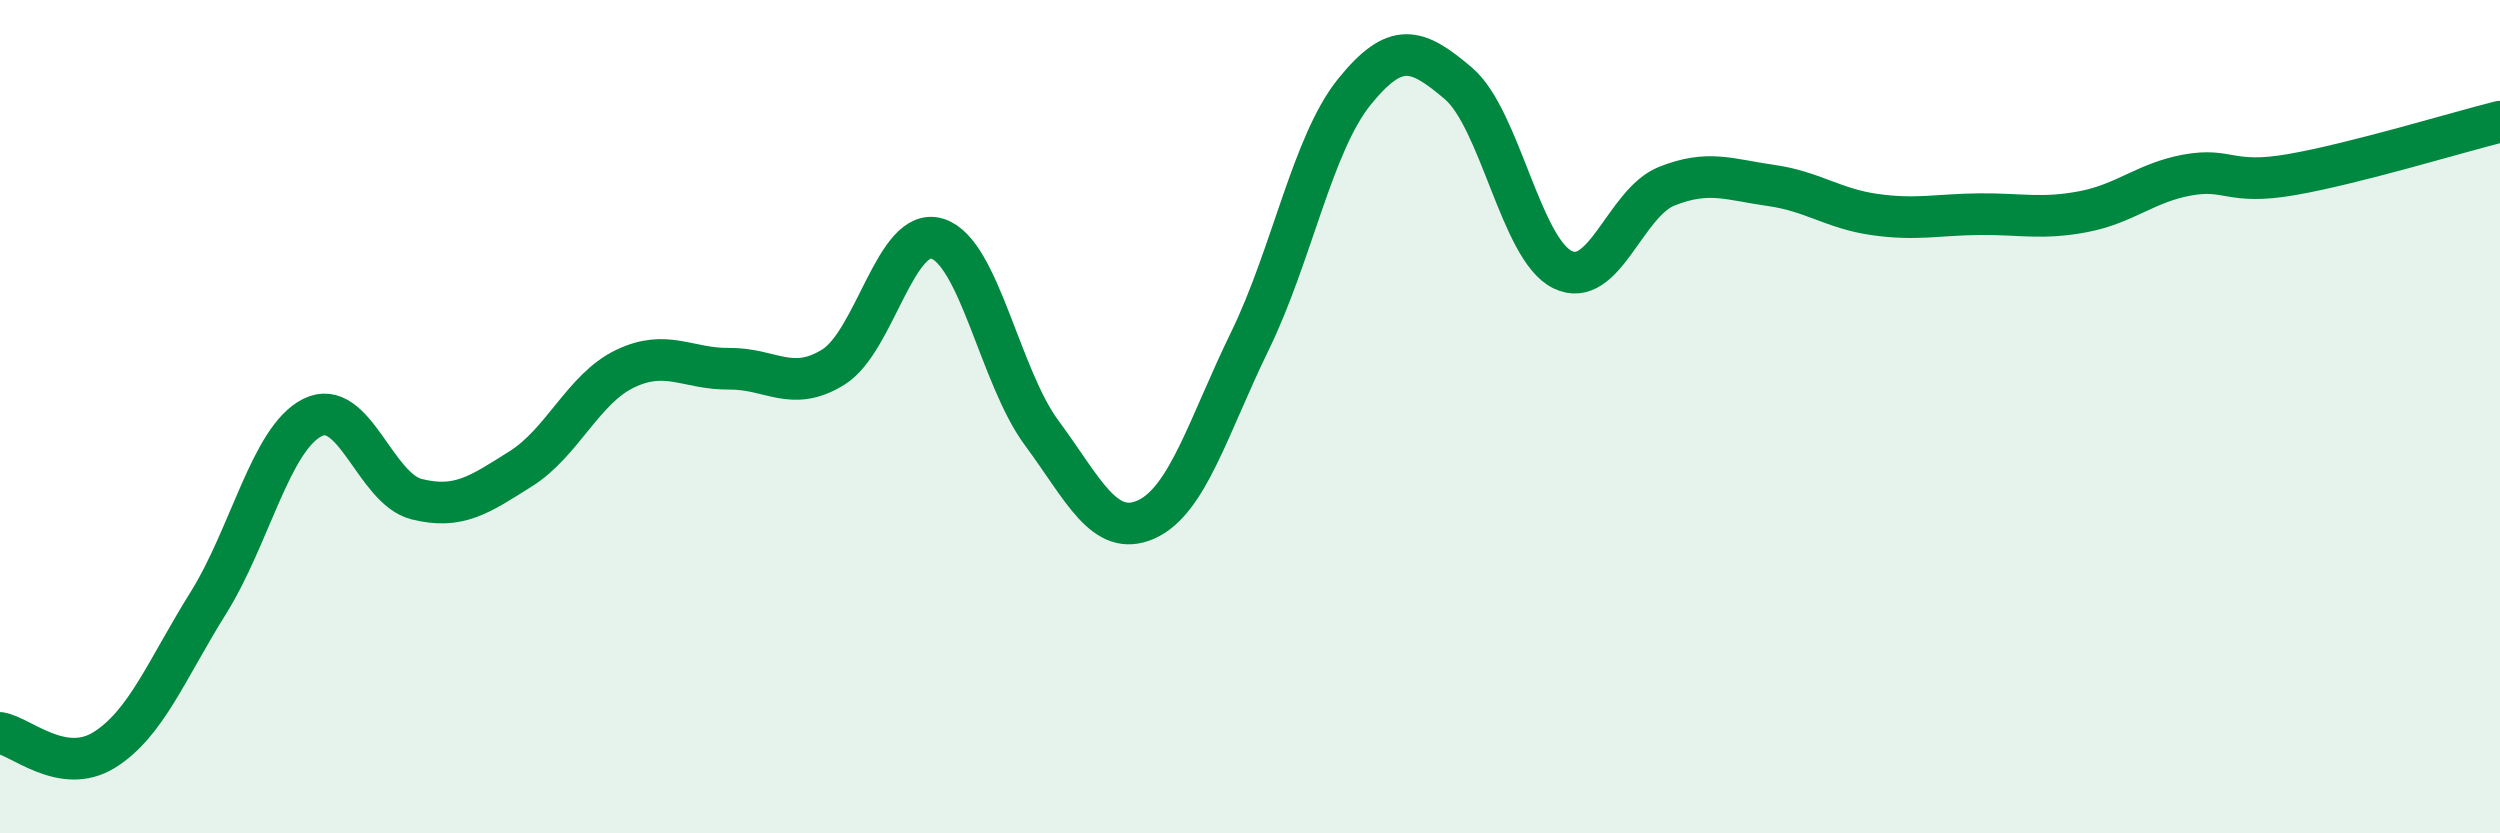
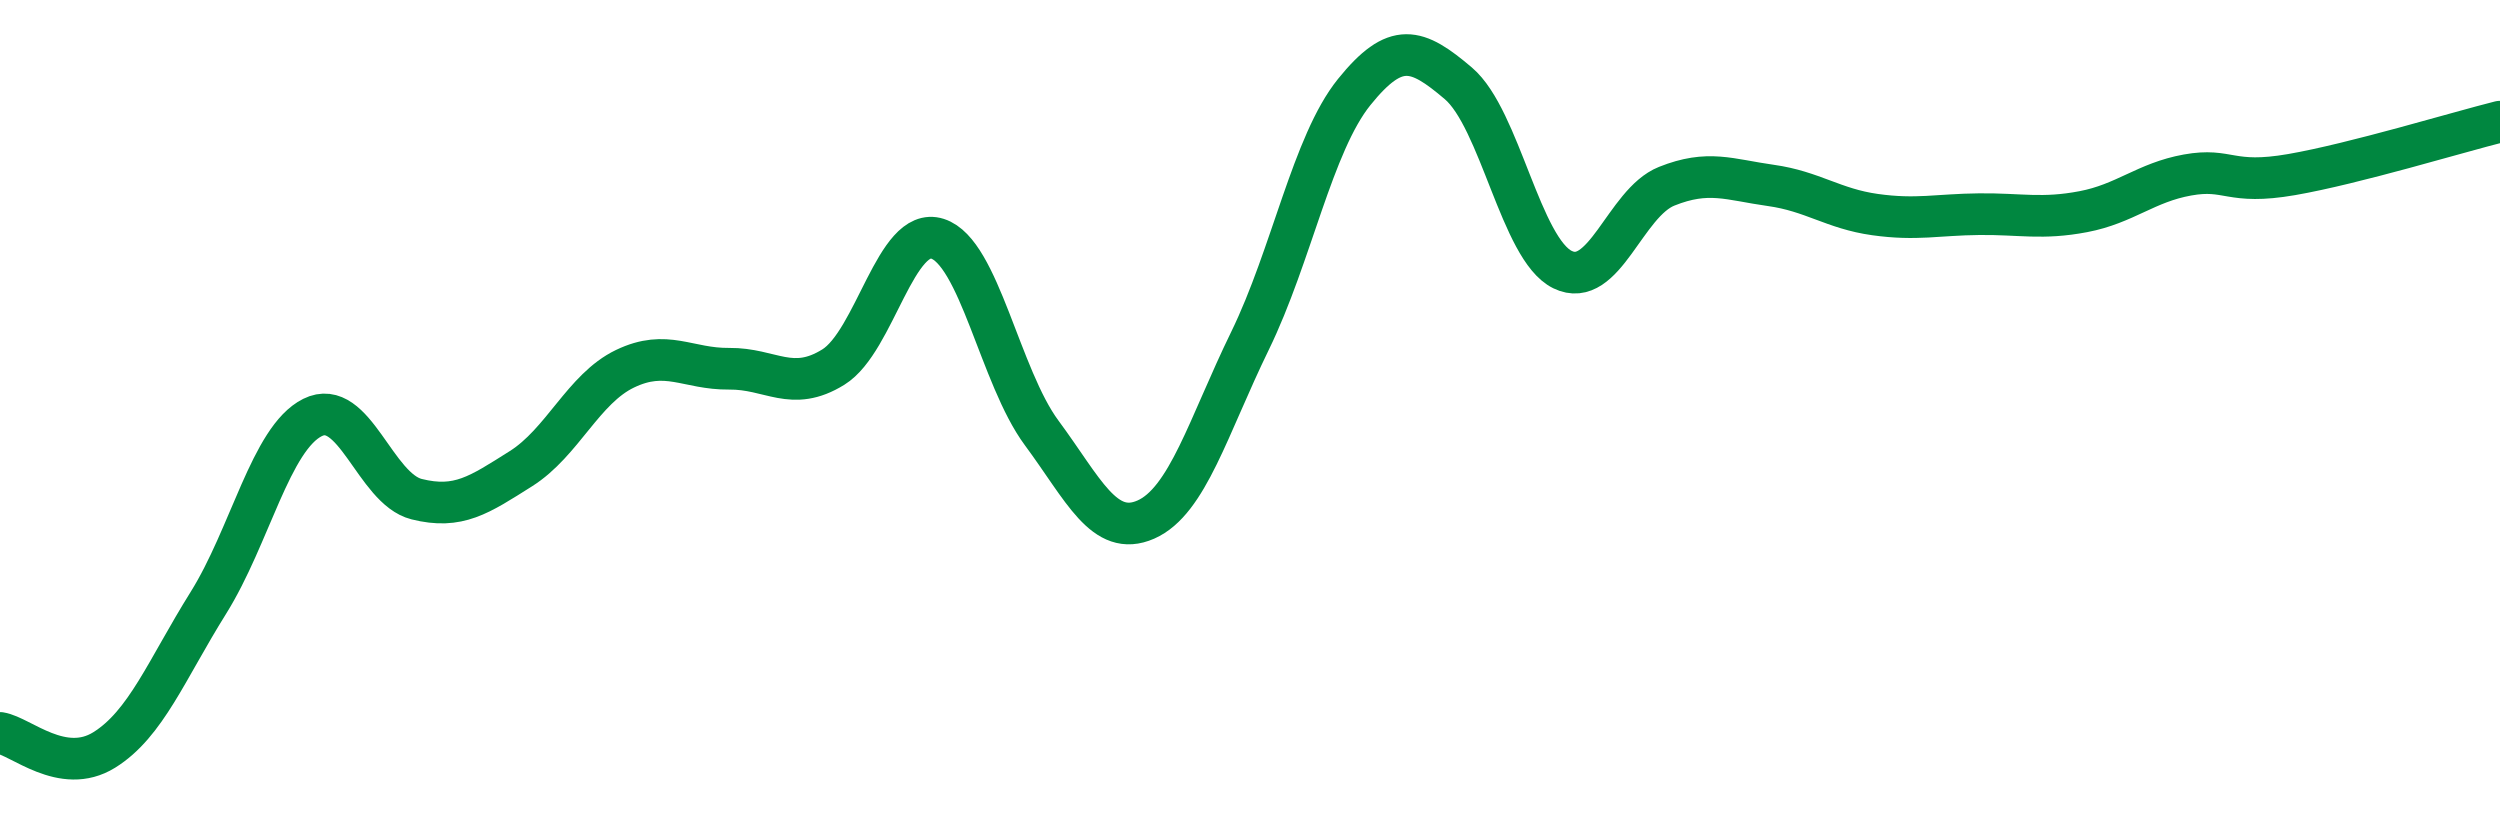
<svg xmlns="http://www.w3.org/2000/svg" width="60" height="20" viewBox="0 0 60 20">
-   <path d="M 0,17.59 C 0.5,17.67 1.5,18.62 2.5,18 C 3.5,17.38 4,16.07 5,14.47 C 6,12.87 6.5,10.52 7.5,10.02 C 8.5,9.52 9,11.73 10,11.98 C 11,12.23 11.5,11.88 12.5,11.25 C 13.5,10.62 14,9.33 15,8.85 C 16,8.37 16.5,8.86 17.5,8.85 C 18.5,8.84 19,9.43 20,8.81 C 21,8.19 21.5,5.41 22.5,5.73 C 23.5,6.05 24,9.04 25,10.39 C 26,11.74 26.5,12.91 27.5,12.47 C 28.5,12.03 29,10.23 30,8.18 C 31,6.13 31.5,3.45 32.5,2.21 C 33.5,0.97 34,1.15 35,2 C 36,2.85 36.5,5.98 37.5,6.47 C 38.5,6.96 39,4.87 40,4.47 C 41,4.07 41.5,4.31 42.5,4.45 C 43.5,4.59 44,5.01 45,5.15 C 46,5.29 46.5,5.15 47.5,5.14 C 48.5,5.13 49,5.27 50,5.08 C 51,4.89 51.5,4.38 52.5,4.2 C 53.5,4.02 53.5,4.45 55,4.19 C 56.5,3.93 59,3.17 60,2.92L60 20L0 20Z" fill="#008740" opacity="0.1" stroke-linecap="round" stroke-linejoin="round" />
  <path d="M 0,17.59 C 0.5,17.67 1.5,18.62 2.5,18 C 3.5,17.38 4,16.07 5,14.47 C 6,12.87 6.5,10.52 7.5,10.02 C 8.5,9.52 9,11.73 10,11.98 C 11,12.23 11.5,11.88 12.5,11.25 C 13.5,10.62 14,9.33 15,8.85 C 16,8.37 16.5,8.86 17.5,8.85 C 18.5,8.84 19,9.43 20,8.81 C 21,8.19 21.5,5.41 22.5,5.73 C 23.5,6.05 24,9.04 25,10.39 C 26,11.74 26.5,12.91 27.5,12.47 C 28.5,12.03 29,10.23 30,8.18 C 31,6.13 31.5,3.45 32.5,2.21 C 33.5,0.97 34,1.15 35,2 C 36,2.85 36.5,5.98 37.5,6.47 C 38.5,6.96 39,4.87 40,4.47 C 41,4.07 41.5,4.31 42.5,4.45 C 43.5,4.59 44,5.01 45,5.15 C 46,5.29 46.5,5.15 47.5,5.14 C 48.5,5.13 49,5.27 50,5.08 C 51,4.89 51.5,4.38 52.5,4.2 C 53.5,4.02 53.5,4.45 55,4.19 C 56.5,3.93 59,3.17 60,2.92" stroke="#008740" stroke-width="1" fill="none" stroke-linecap="round" stroke-linejoin="round" />
</svg>